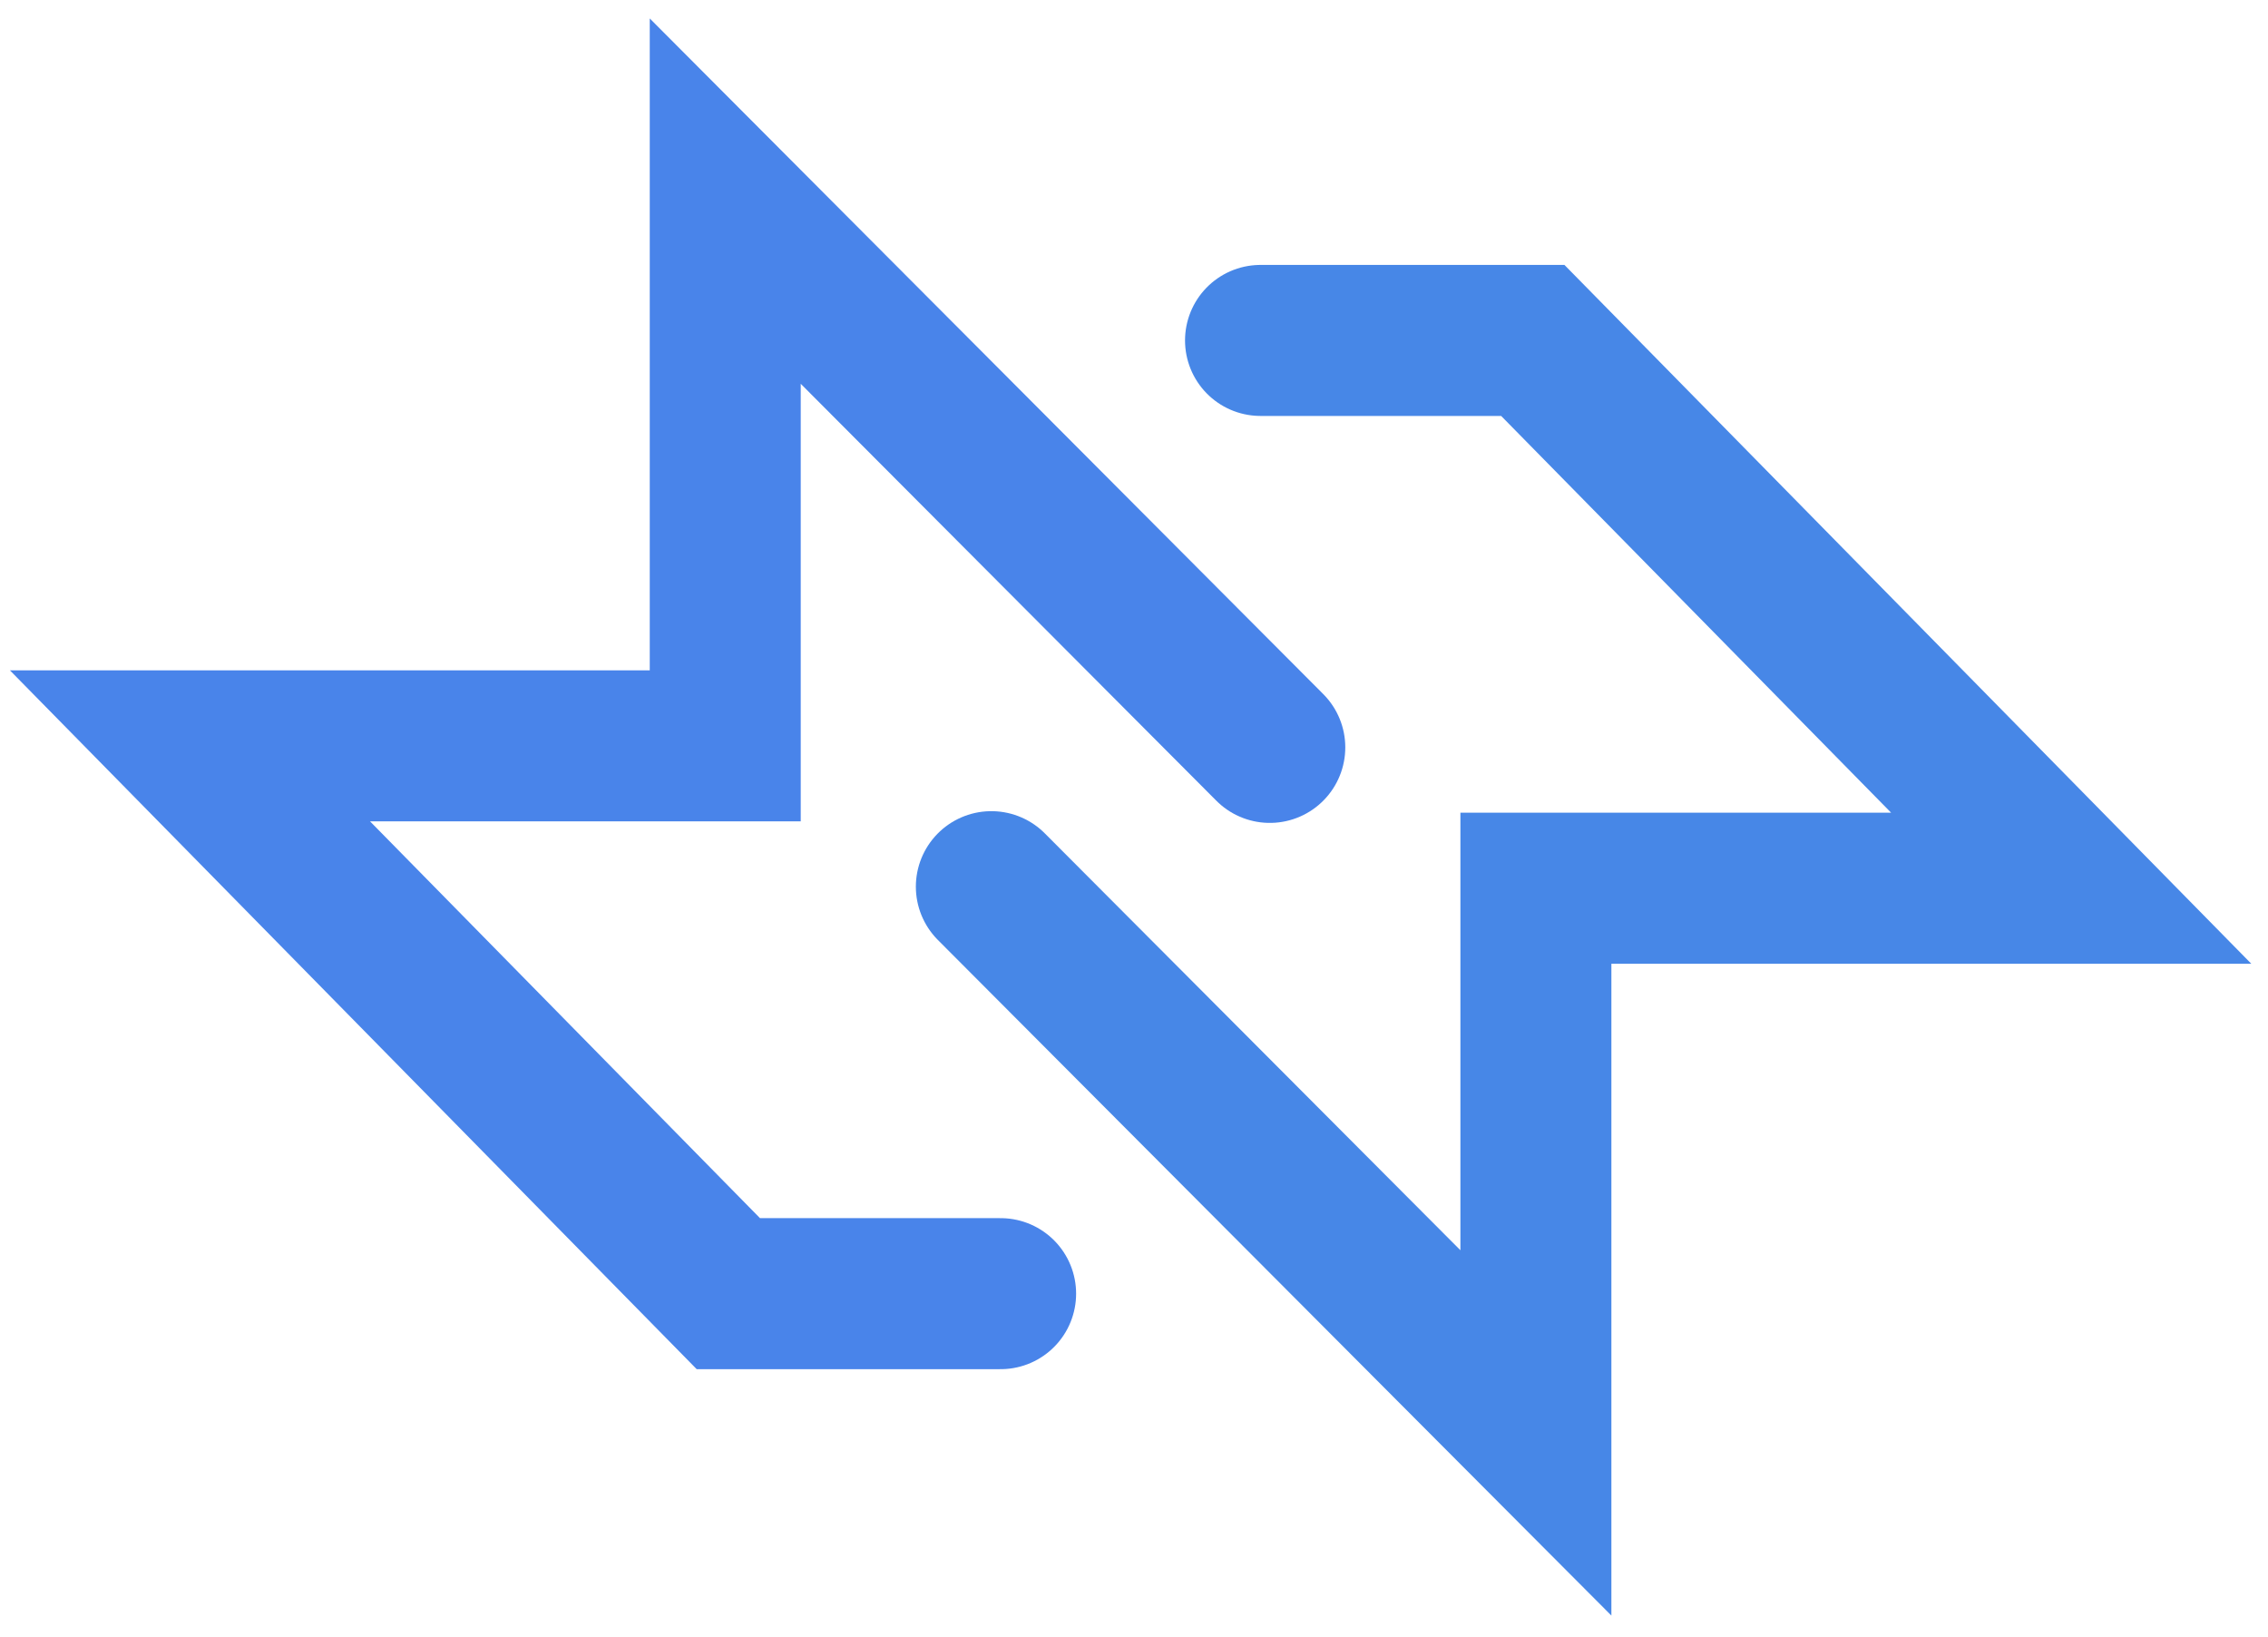
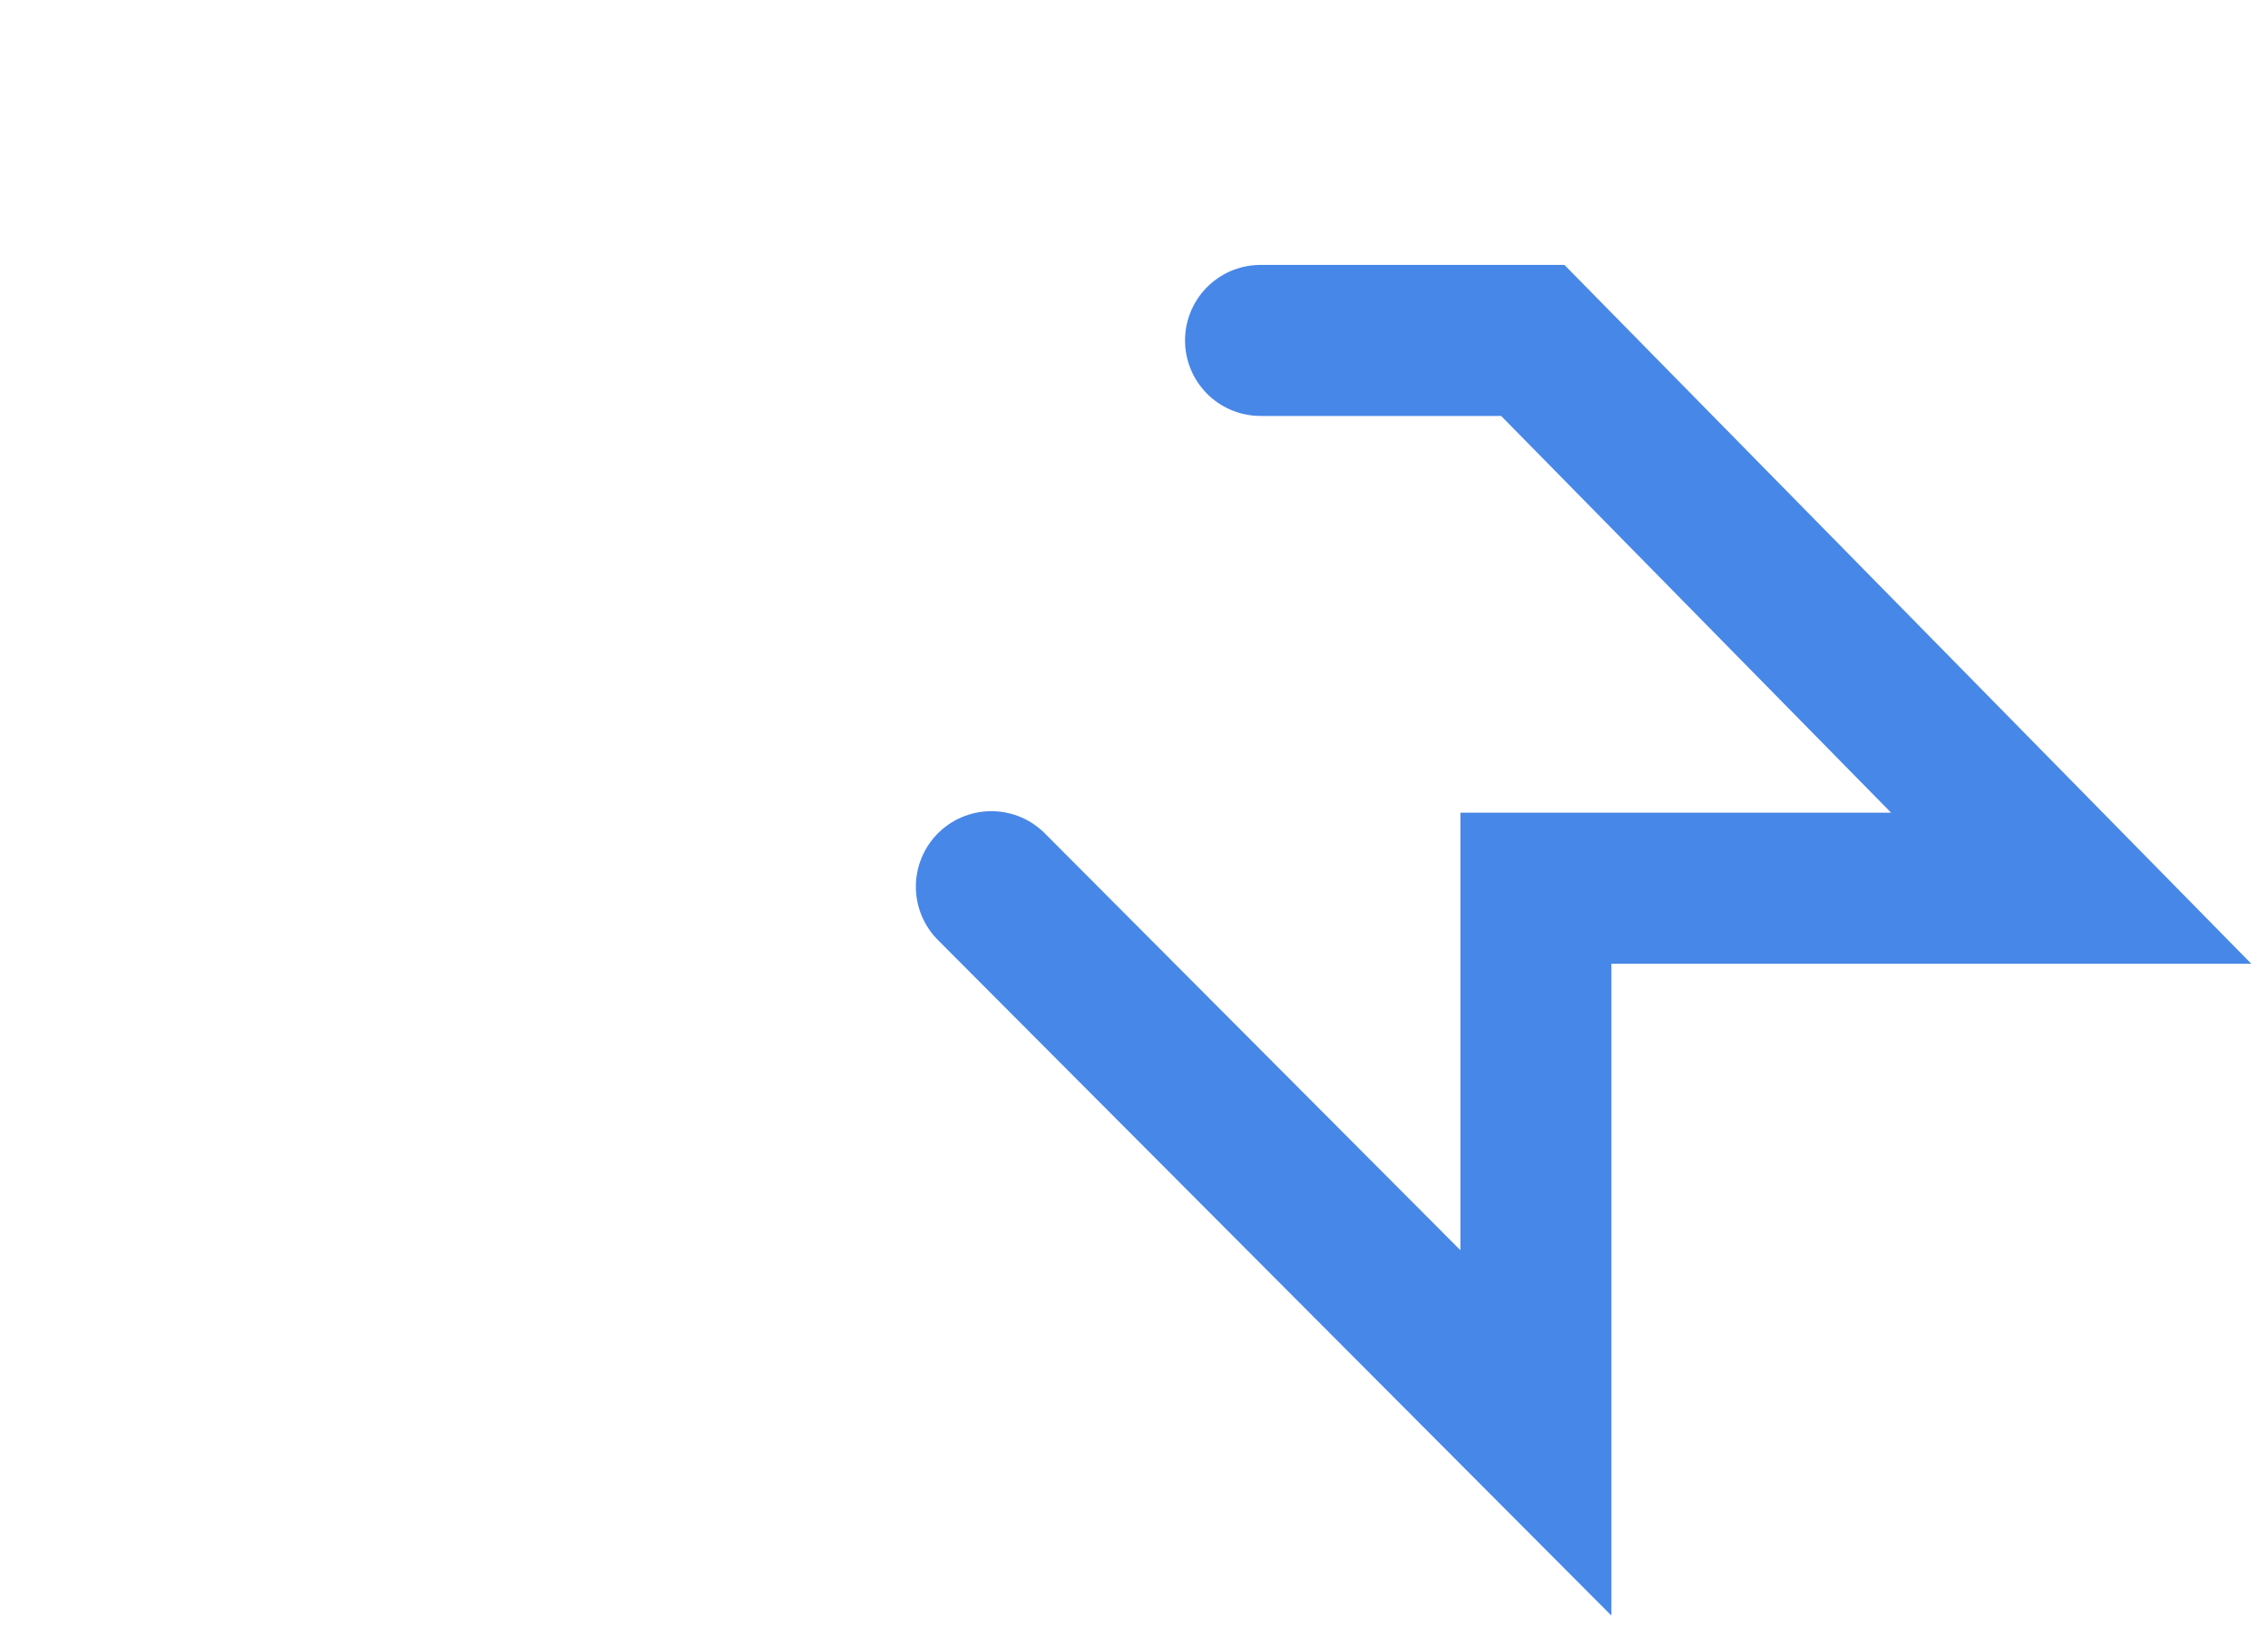
<svg xmlns="http://www.w3.org/2000/svg" width="79" height="57" viewBox="0 0 79 57" fill="none">
-   <path d="M34.854 45.05H25.37L6.617 25.973H25.262V7.004L44.23 26.027" stroke="#4984EA" stroke-width="5.259" stroke-miterlimit="10" stroke-linecap="round" />
  <path d="M43.907 11.855H53.391L72.145 30.931H53.499V49.899L34.531 30.877" stroke="#4787E7" stroke-width="5.259" stroke-miterlimit="10" stroke-linecap="round" />
</svg>